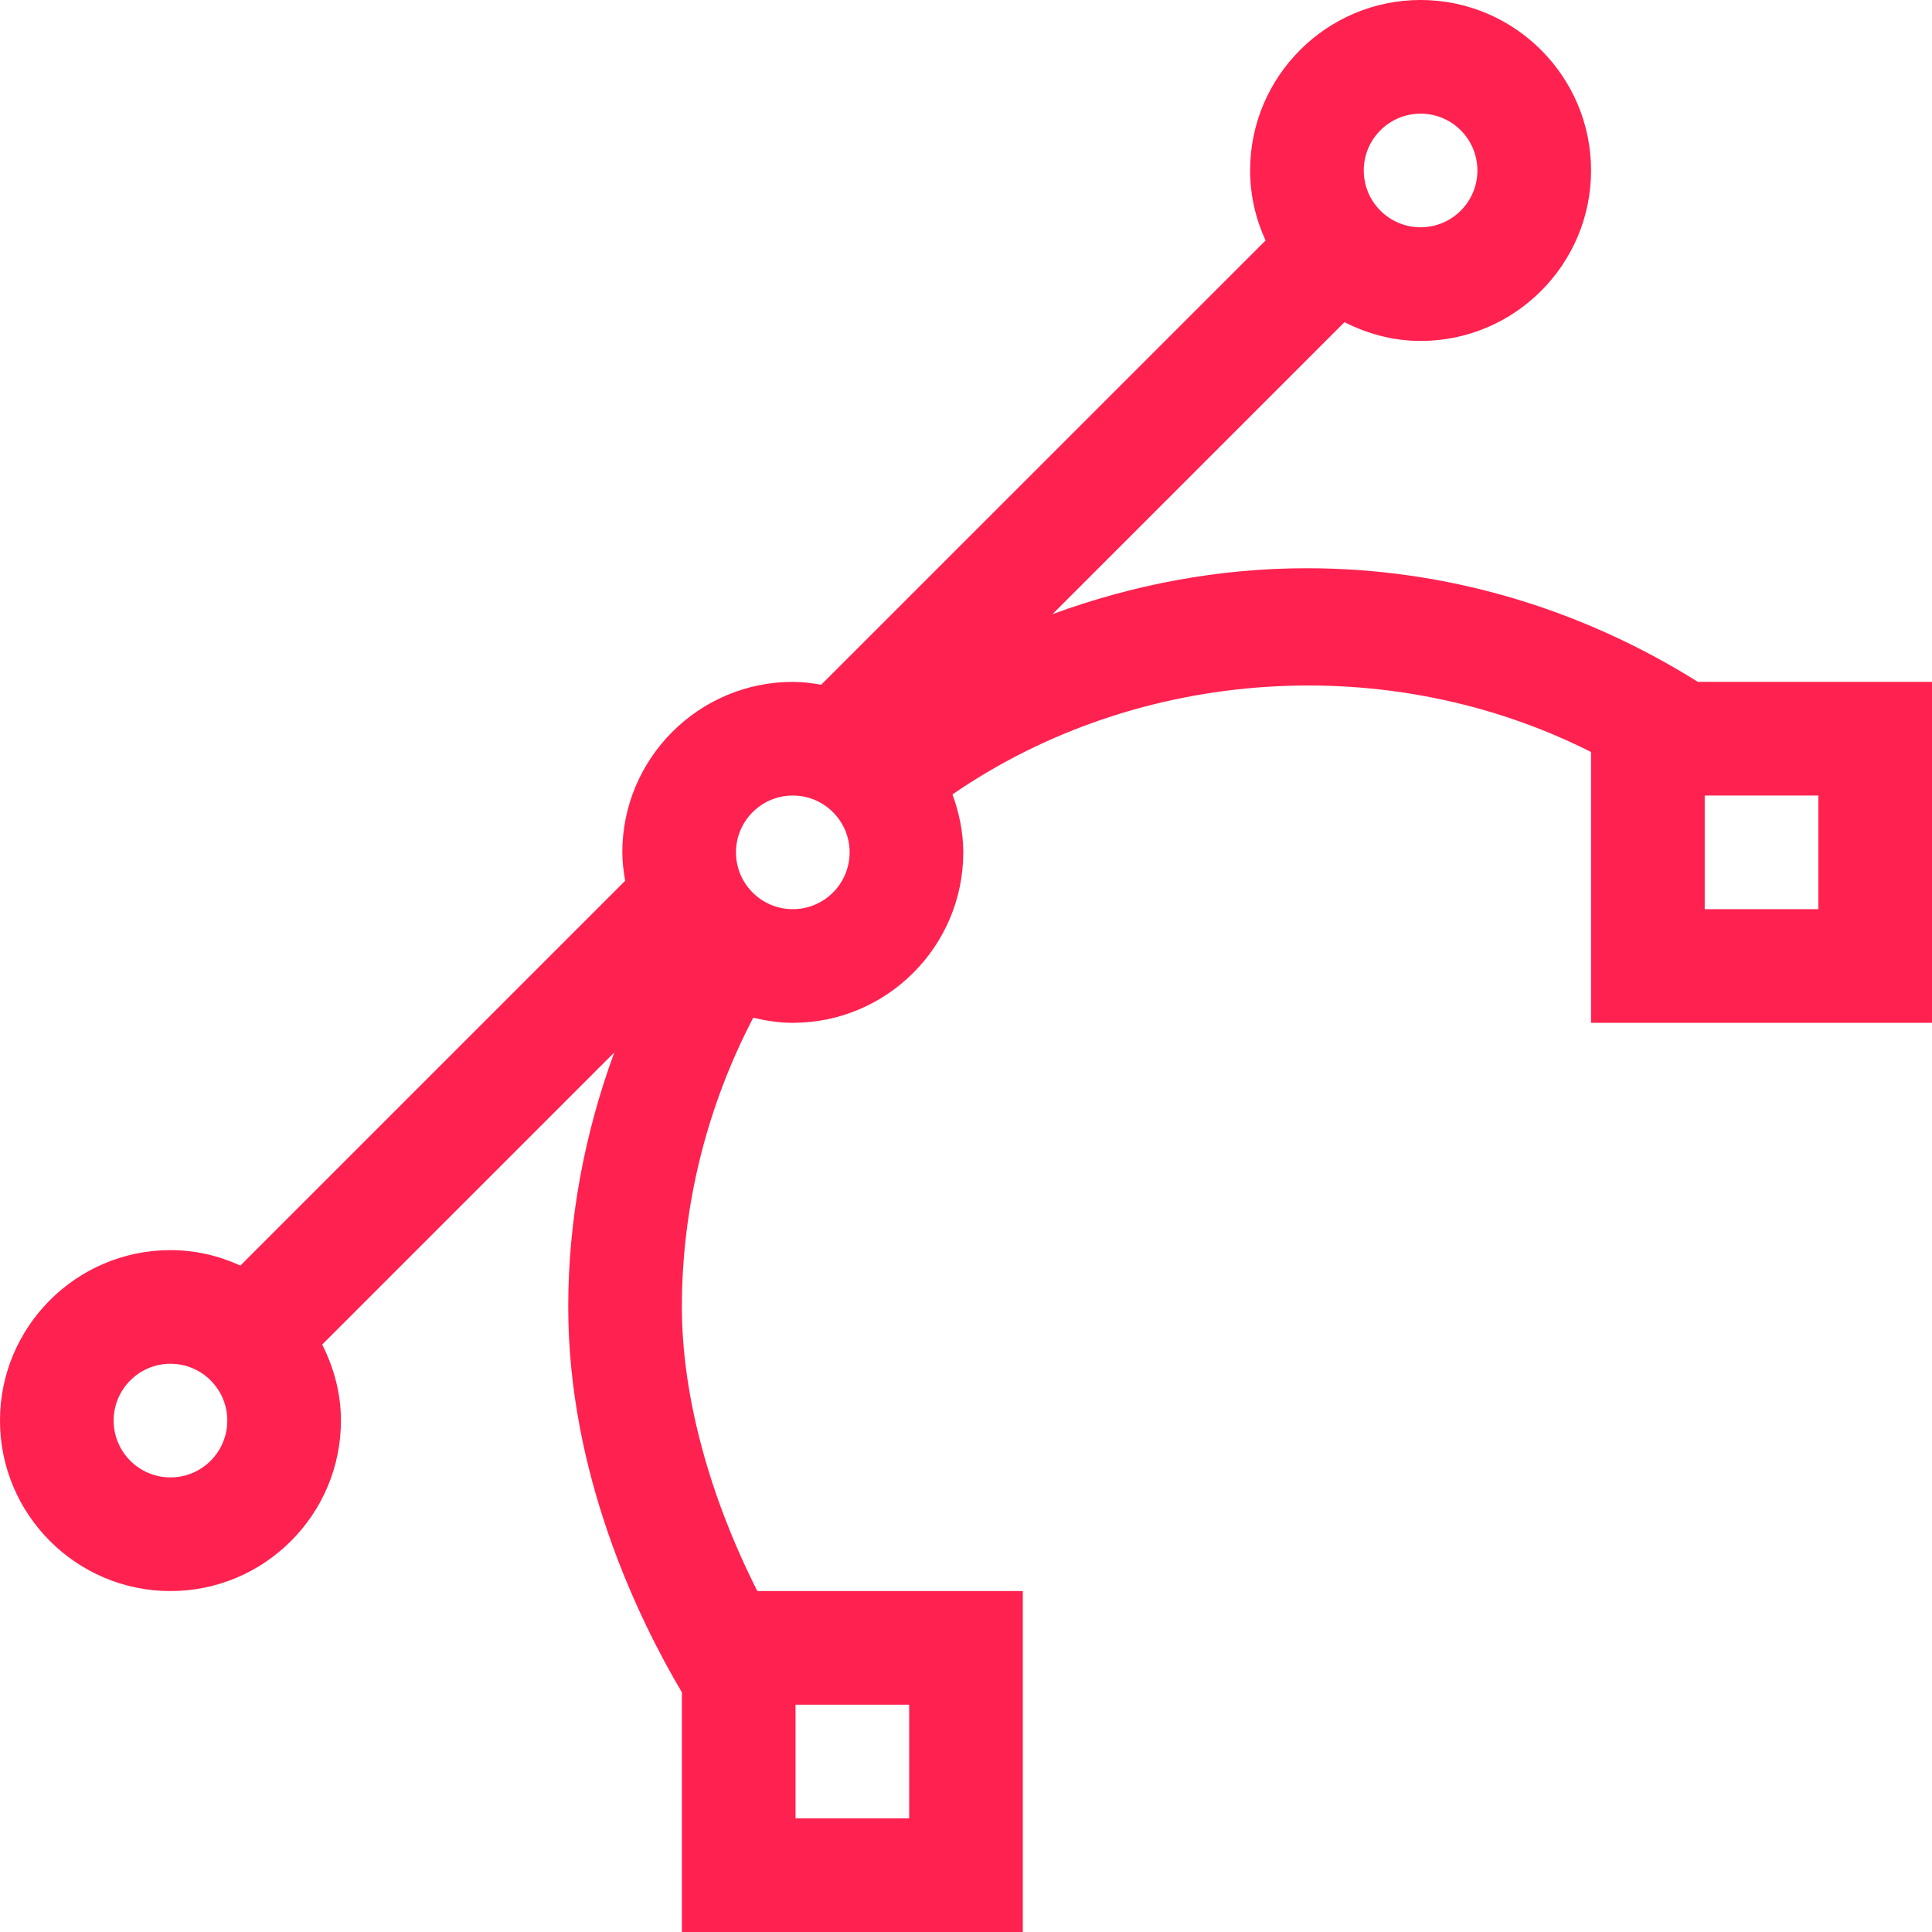
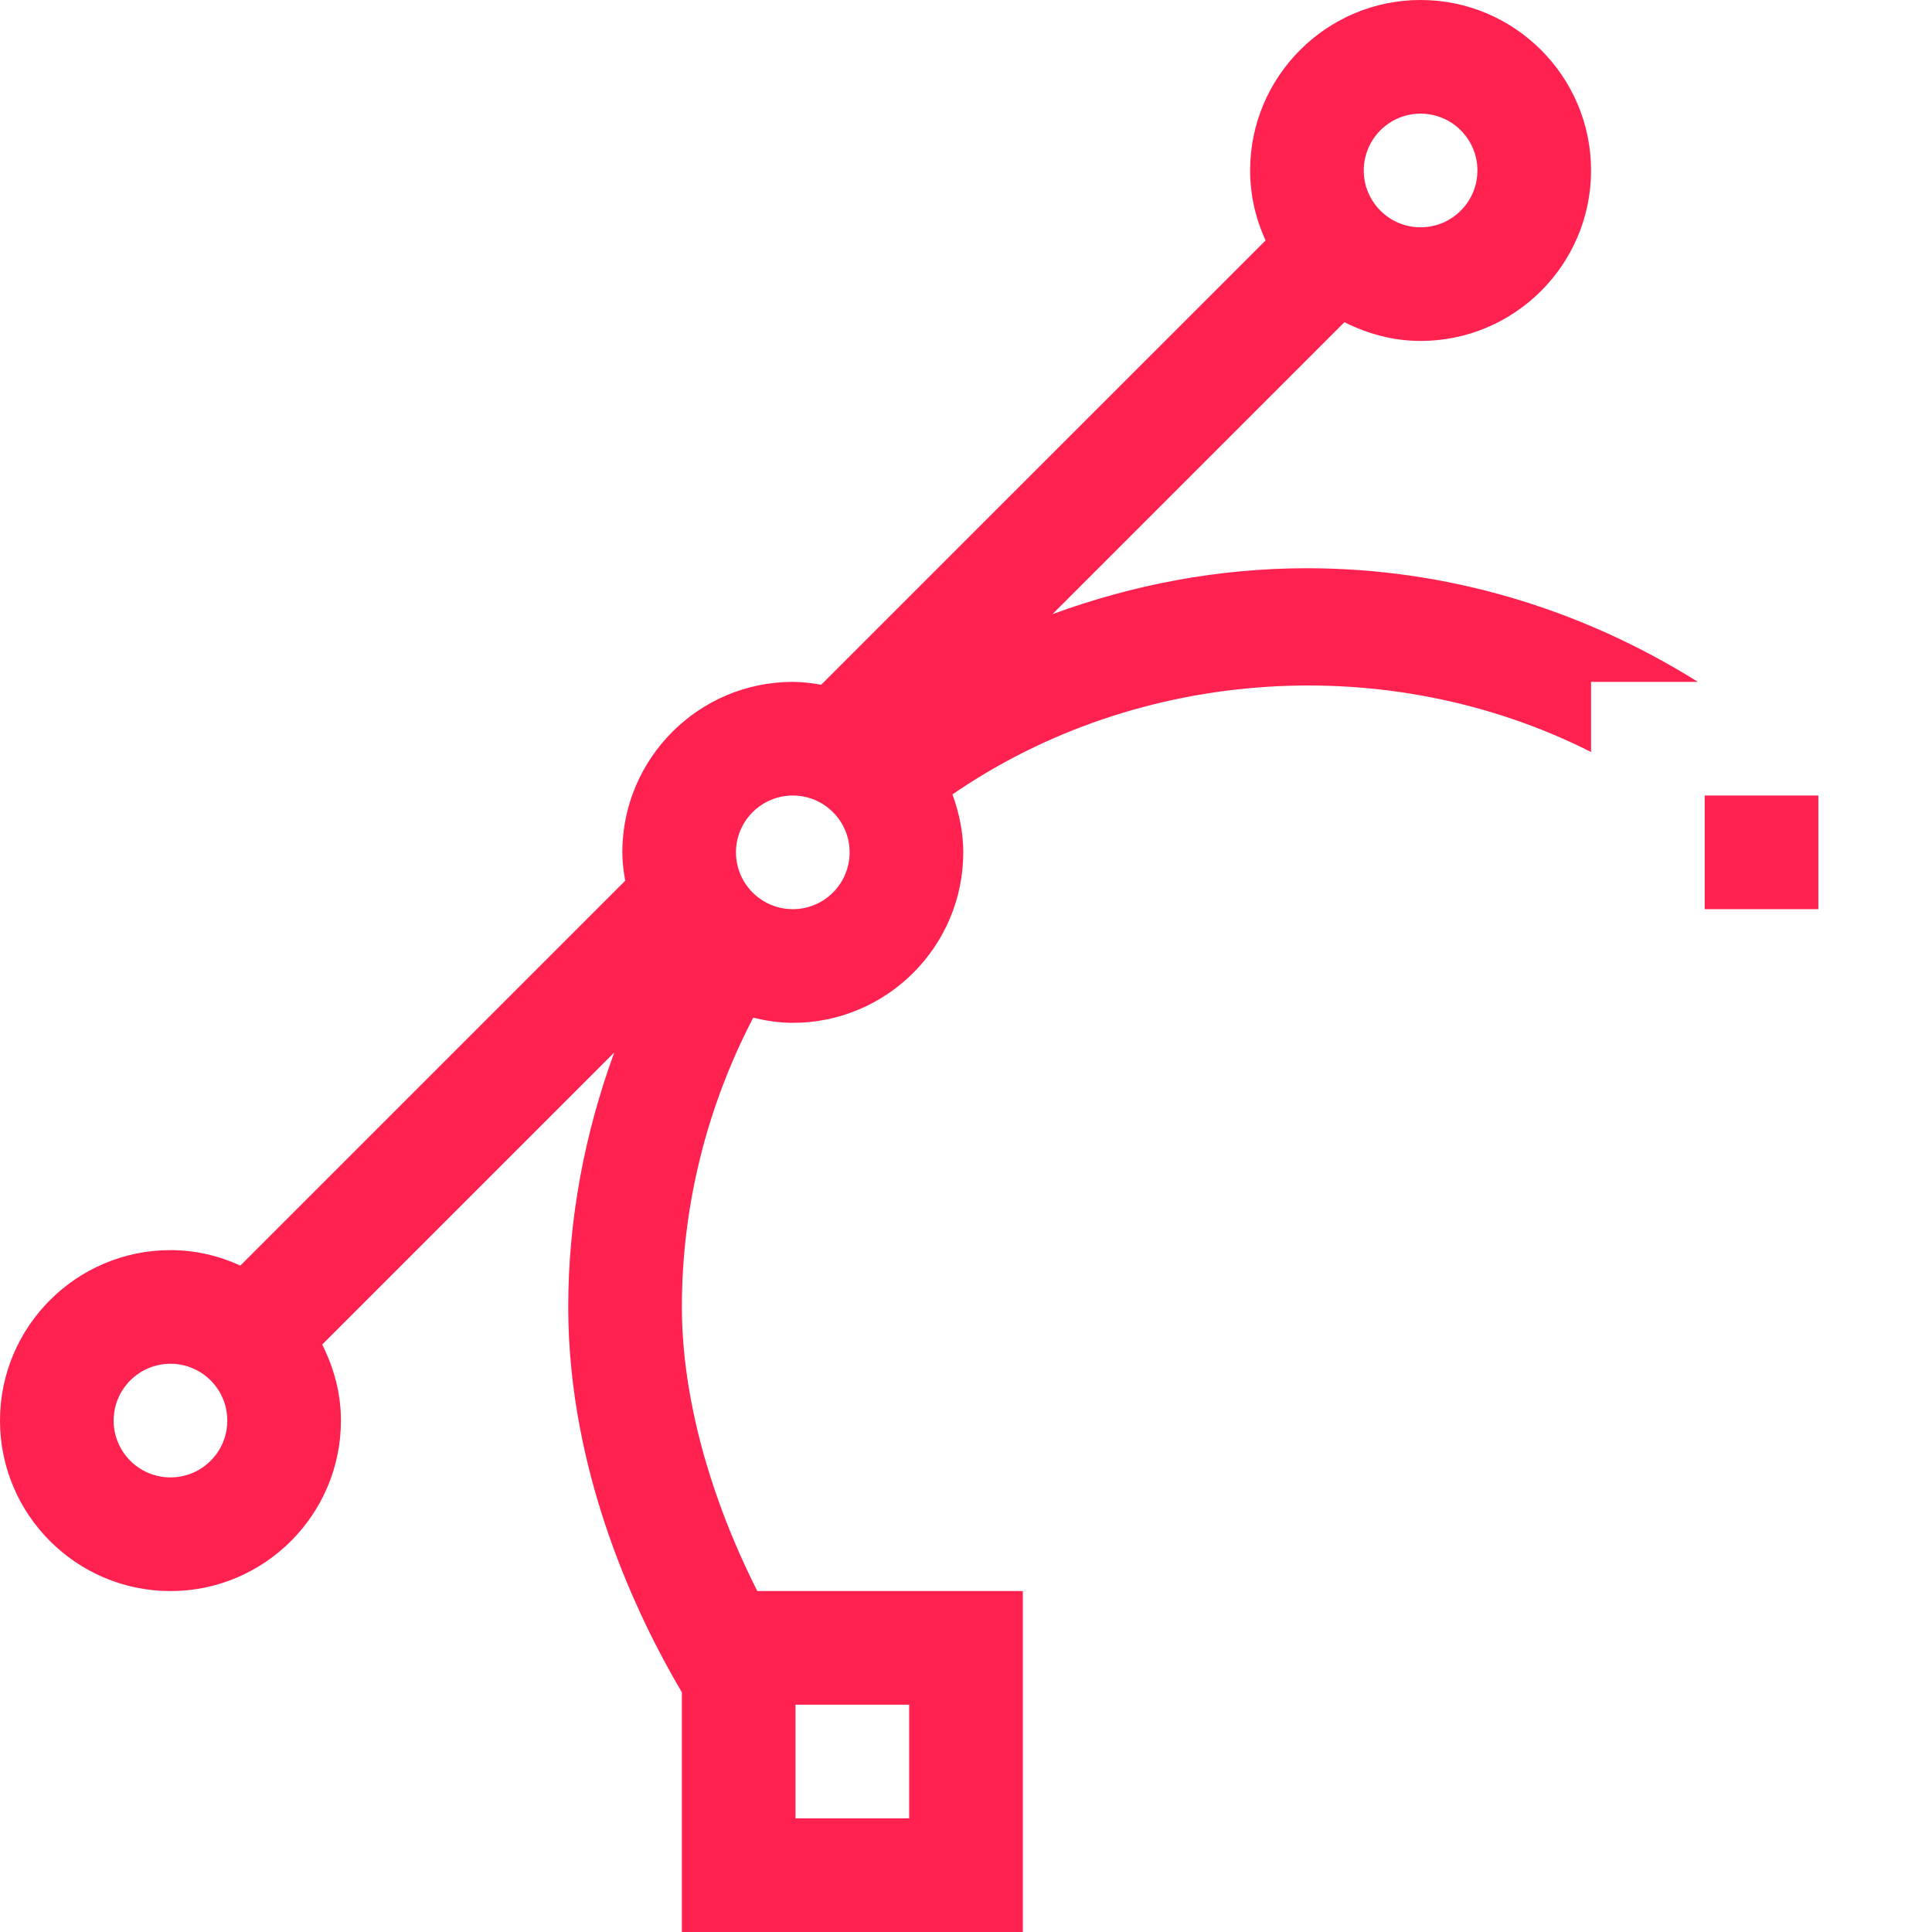
<svg xmlns="http://www.w3.org/2000/svg" version="1.1" width="17" height="17" viewBox="0 0 17 17">
  <g>
</g>
-   <path d="M14.94 6c-1.032-0.647-2.214-1-3.44-1-0.778 0-1.529 0.144-2.239 0.404l2.569-2.569c0.203 0.102 0.428 0.165 0.67 0.165 0.827 0 1.5-0.673 1.5-1.5s-0.673-1.5-1.5-1.5-1.5 0.673-1.5 1.5c0 0.22 0.050 0.428 0.136 0.616l-3.91 3.909c-0.081-0.014-0.164-0.025-0.25-0.025-0.827 0-1.5 0.673-1.5 1.5 0 0.085 0.011 0.168 0.025 0.25l-3.386 3.386c-0.188-0.086-0.395-0.136-0.615-0.136-0.827 0-1.5 0.673-1.5 1.5s0.673 1.5 1.5 1.5 1.5-0.673 1.5-1.5c0-0.242-0.063-0.467-0.165-0.669l2.57-2.57c-0.262 0.715-0.405 1.473-0.405 2.239 0 1.469 0.612 2.735 1 3.391v2.109h3v-3h-2.336c-0.418-0.826-0.664-1.713-0.664-2.5 0-0.887 0.22-1.764 0.628-2.545 0.113 0.027 0.228 0.045 0.348 0.045 0.827 0 1.5-0.673 1.5-1.5 0-0.18-0.037-0.35-0.095-0.51 1.644-1.131 3.847-1.268 5.619-0.373v2.383h3v-3h-2.060zM12.5 1c0.276 0 0.5 0.224 0.5 0.5s-0.224 0.5-0.5 0.5-0.5-0.224-0.5-0.5 0.224-0.5 0.5-0.5zM1.5 13c-0.276 0-0.5-0.224-0.5-0.5s0.224-0.5 0.5-0.5 0.5 0.224 0.5 0.5-0.224 0.5-0.5 0.5zM7 15h1v1h-1v-1zM6.976 8c-0.276 0-0.5-0.224-0.5-0.5s0.224-0.5 0.5-0.5 0.5 0.224 0.5 0.5-0.224 0.5-0.5 0.5zM16 8h-1v-1h1v1z" fill="#FF214F" />
+   <path d="M14.94 6c-1.032-0.647-2.214-1-3.44-1-0.778 0-1.529 0.144-2.239 0.404l2.569-2.569c0.203 0.102 0.428 0.165 0.67 0.165 0.827 0 1.5-0.673 1.5-1.5s-0.673-1.5-1.5-1.5-1.5 0.673-1.5 1.5c0 0.22 0.050 0.428 0.136 0.616l-3.91 3.909c-0.081-0.014-0.164-0.025-0.25-0.025-0.827 0-1.5 0.673-1.5 1.5 0 0.085 0.011 0.168 0.025 0.25l-3.386 3.386c-0.188-0.086-0.395-0.136-0.615-0.136-0.827 0-1.5 0.673-1.5 1.5s0.673 1.5 1.5 1.5 1.5-0.673 1.5-1.5c0-0.242-0.063-0.467-0.165-0.669l2.57-2.57c-0.262 0.715-0.405 1.473-0.405 2.239 0 1.469 0.612 2.735 1 3.391v2.109h3v-3h-2.336c-0.418-0.826-0.664-1.713-0.664-2.5 0-0.887 0.22-1.764 0.628-2.545 0.113 0.027 0.228 0.045 0.348 0.045 0.827 0 1.5-0.673 1.5-1.5 0-0.18-0.037-0.35-0.095-0.51 1.644-1.131 3.847-1.268 5.619-0.373v2.383v-3h-2.060zM12.5 1c0.276 0 0.5 0.224 0.5 0.5s-0.224 0.5-0.5 0.5-0.5-0.224-0.5-0.5 0.224-0.5 0.5-0.5zM1.5 13c-0.276 0-0.5-0.224-0.5-0.5s0.224-0.5 0.5-0.5 0.5 0.224 0.5 0.5-0.224 0.5-0.5 0.5zM7 15h1v1h-1v-1zM6.976 8c-0.276 0-0.5-0.224-0.5-0.5s0.224-0.5 0.5-0.5 0.5 0.224 0.5 0.5-0.224 0.5-0.5 0.5zM16 8h-1v-1h1v1z" fill="#FF214F" />
</svg>